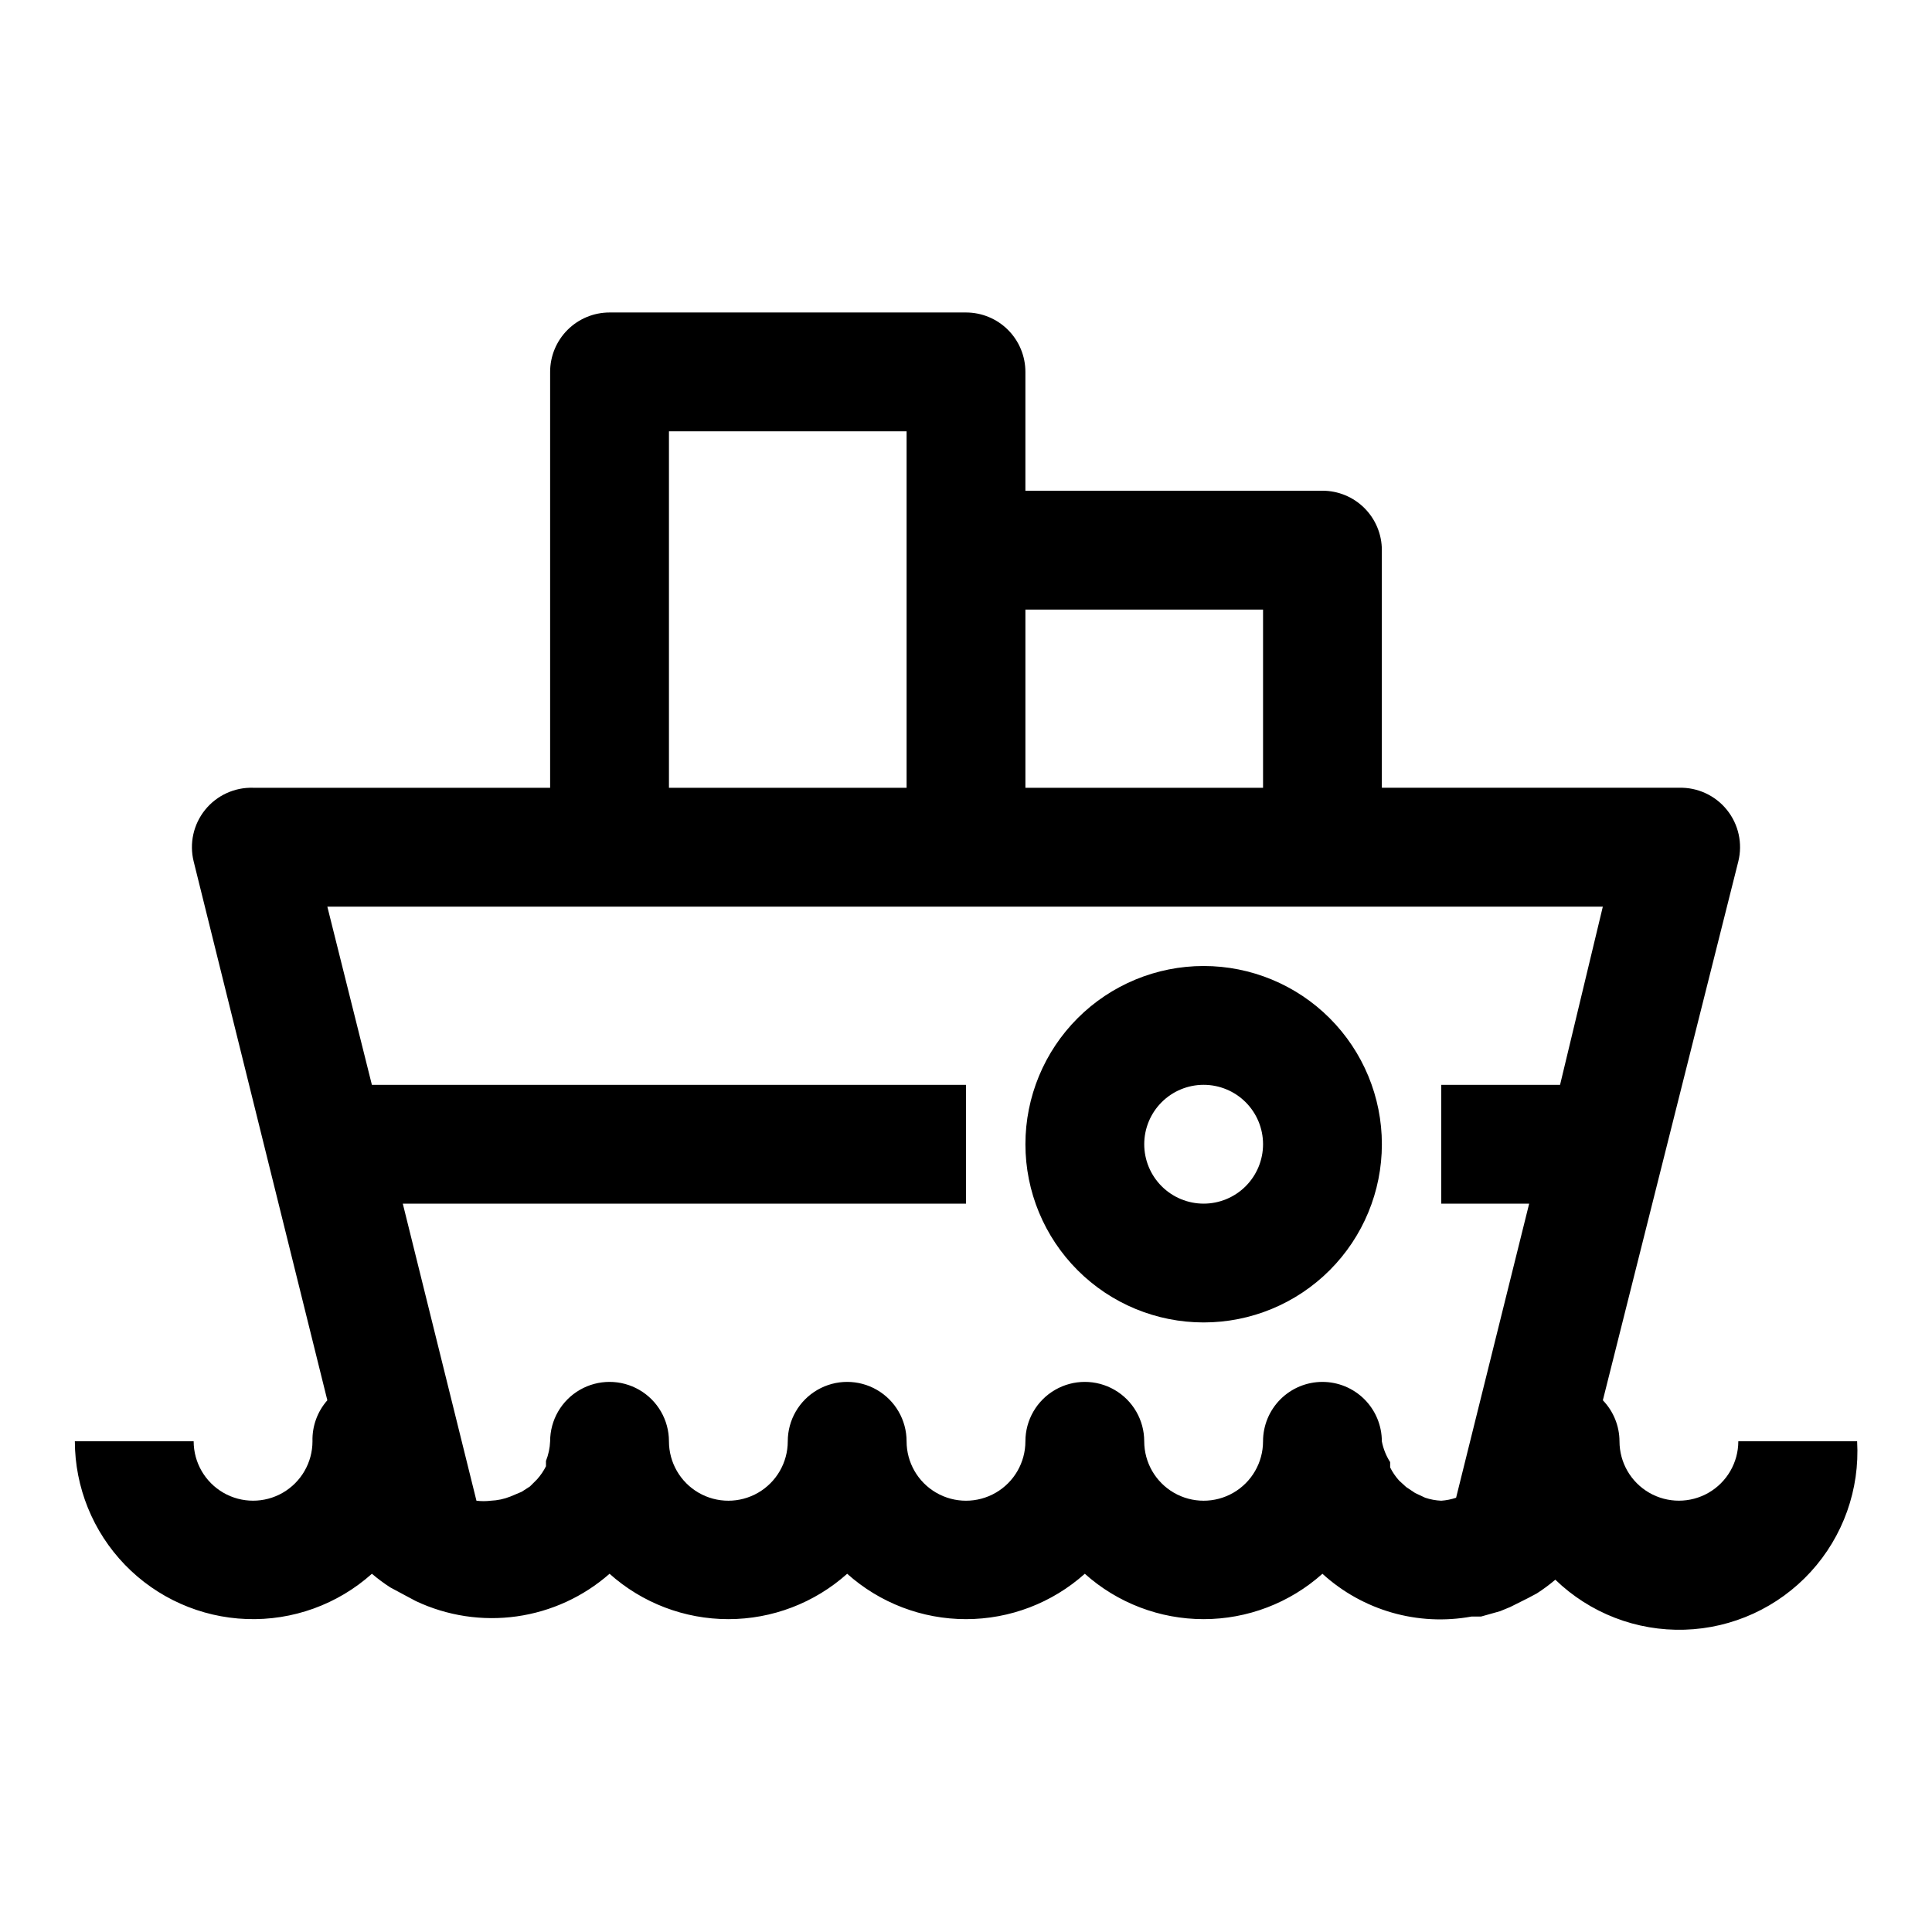
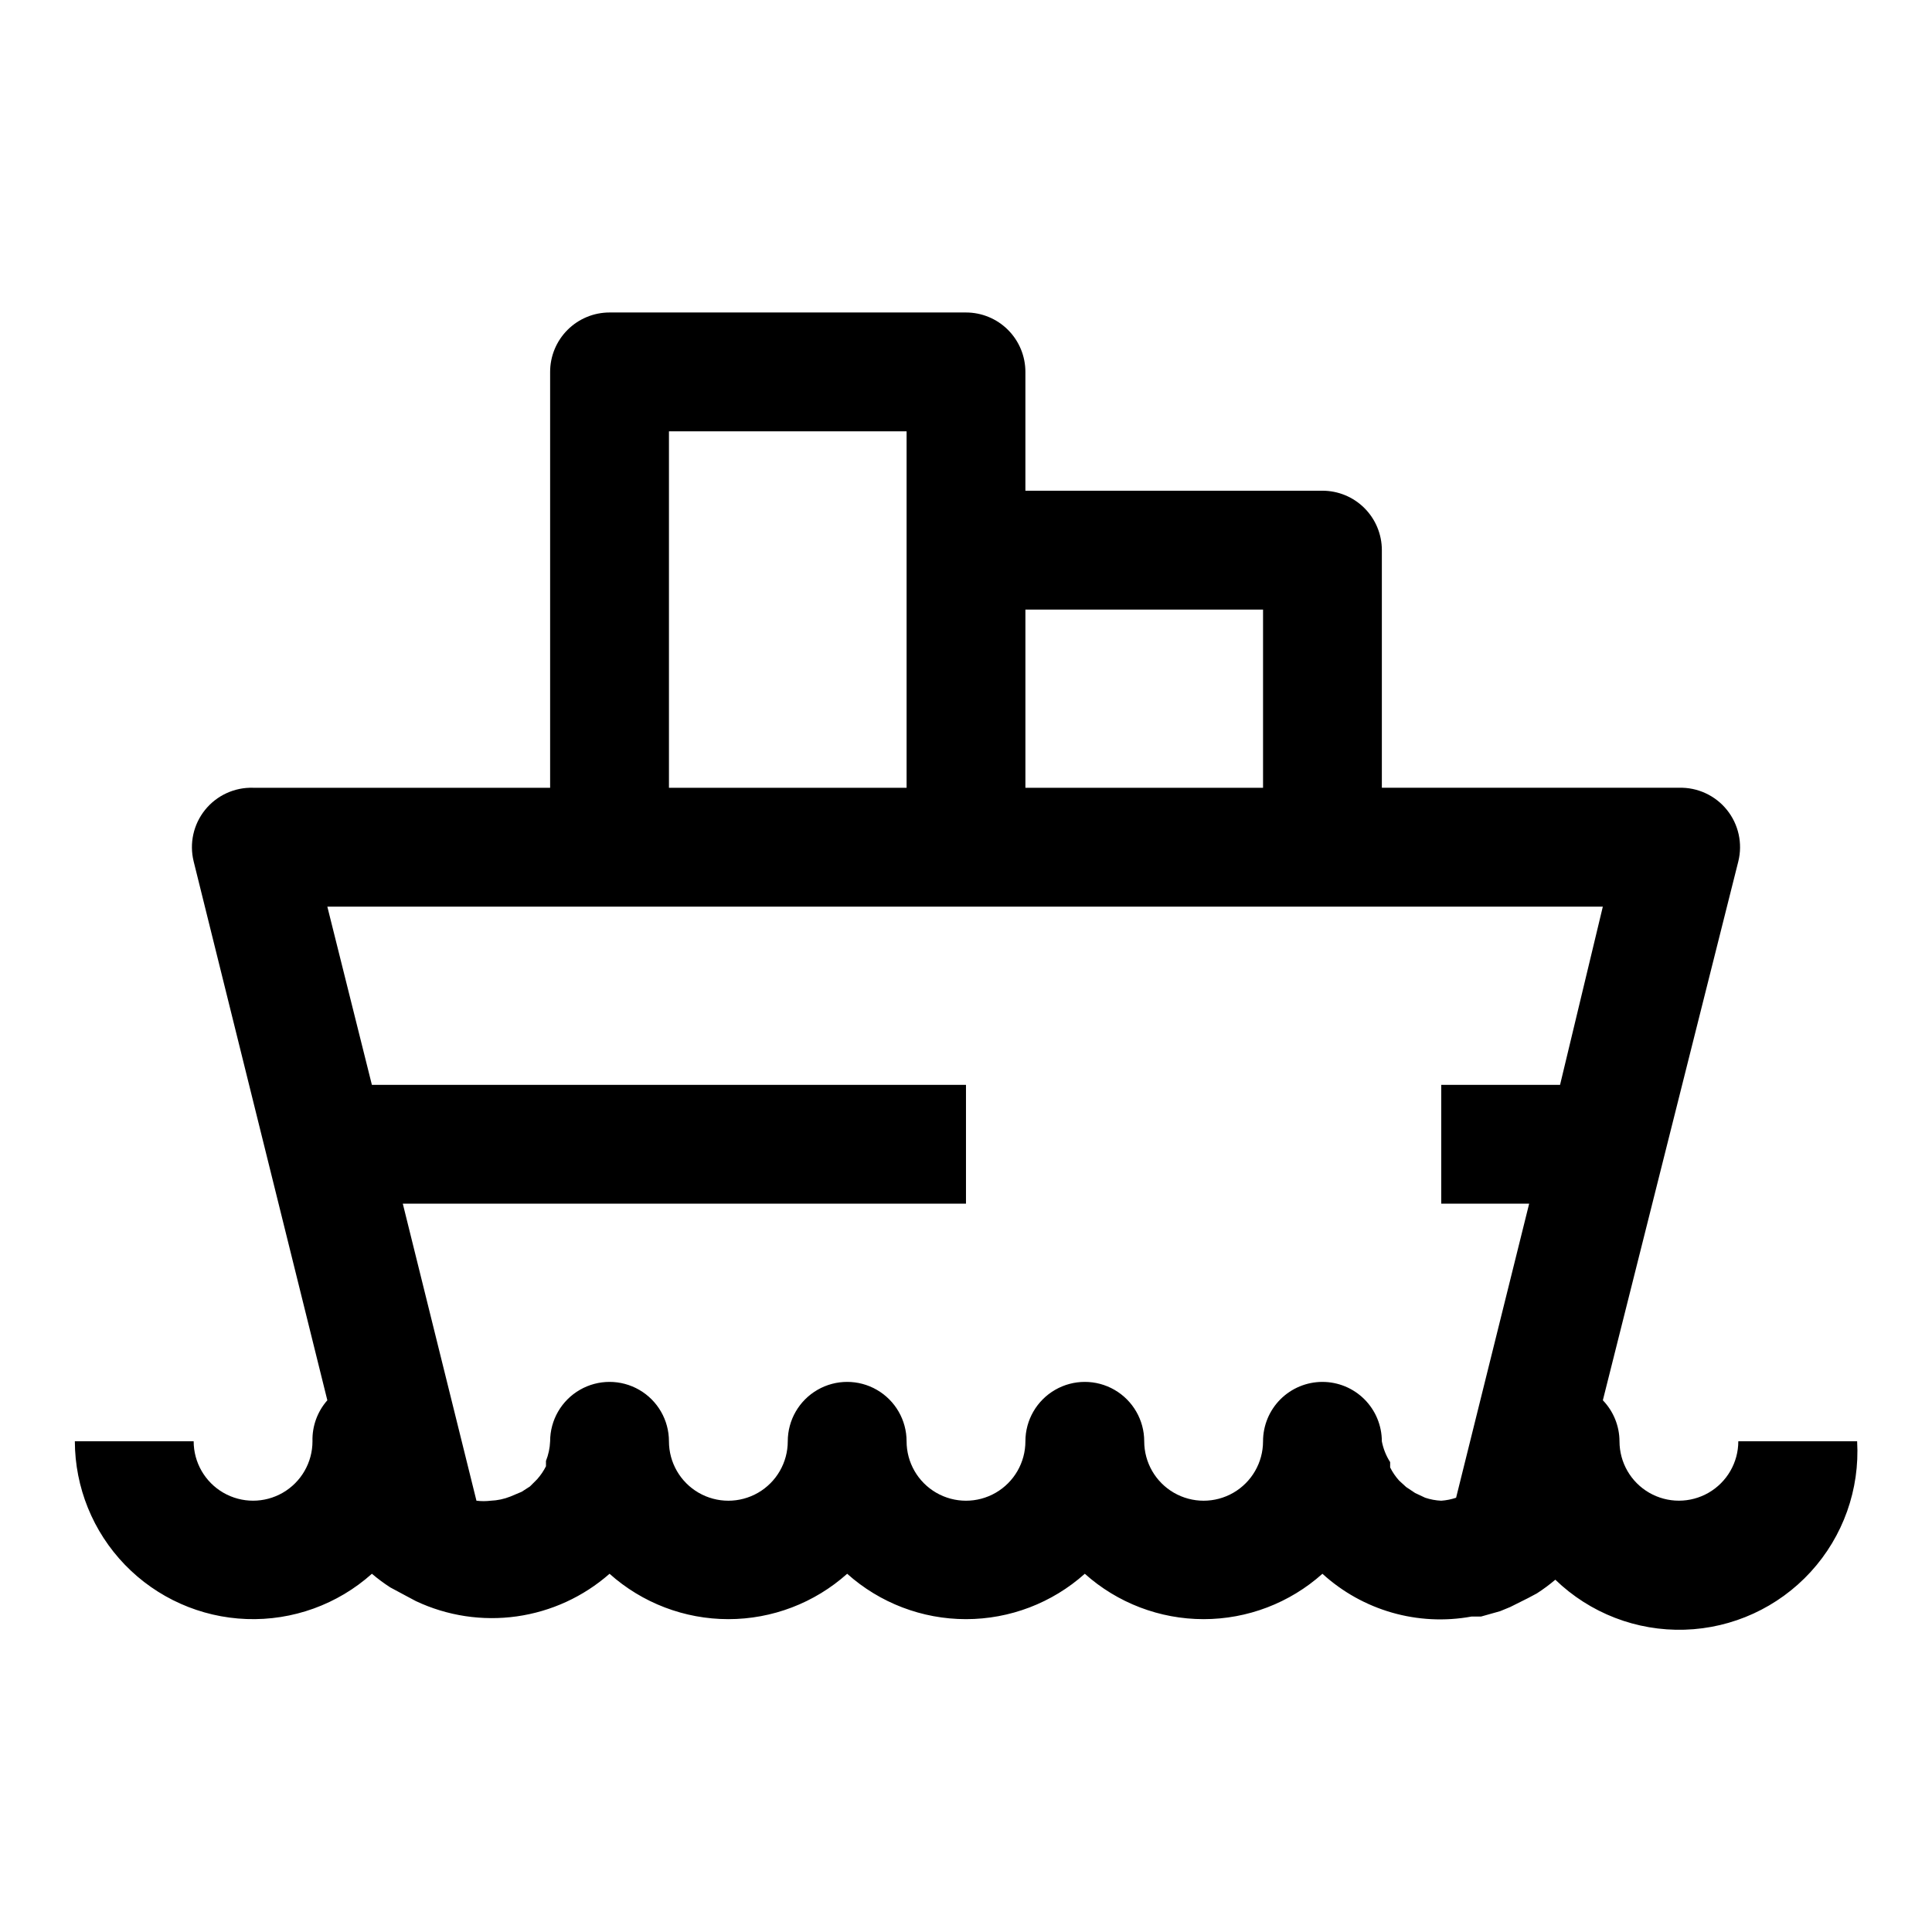
<svg xmlns="http://www.w3.org/2000/svg" fill="#000000" width="800px" height="800px" version="1.1" viewBox="144 144 512 512">
  <g>
    <path d="m604.67 525.95c0 5.625-3 10.824-7.871 13.637-4.871 2.812-10.875 2.812-15.746 0-4.871-2.812-7.871-8.012-7.871-13.637-0.016-4.051-1.598-7.941-4.41-10.863l35.898-142.8c1.184-4.777 0.062-9.836-3.027-13.668-3.09-3.832-7.797-6-12.719-5.856h-78.719v-62.977c0-4.176-1.66-8.18-4.613-11.133-2.949-2.953-6.957-4.609-11.133-4.609h-78.719v-31.488c0-4.176-1.66-8.18-4.609-11.133-2.953-2.953-6.957-4.613-11.133-4.613h-94.465c-4.176 0-8.18 1.66-11.133 4.613s-4.613 6.957-4.613 11.133v110.21h-78.719c-4.922-0.145-9.629 2.023-12.719 5.856-3.09 3.832-4.211 8.891-3.027 13.668l35.426 142.8c-2.641 2.992-4.047 6.875-3.938 10.863 0 5.625-3 10.824-7.871 13.637s-10.871 2.812-15.742 0c-4.871-2.812-7.875-8.012-7.875-13.637h-31.488c0.027 12.215 4.781 23.941 13.266 32.727 8.484 8.781 20.043 13.938 32.246 14.379 12.207 0.445 24.109-3.852 33.211-11.996 1.547 1.312 3.176 2.523 4.879 3.621l4.41 2.363 2.363 1.258h-0.004c8.332 3.93 17.629 5.336 26.746 4.051 9.121-1.289 17.664-5.211 24.582-11.293 8.66 7.746 19.867 12.027 31.488 12.027 11.617 0 22.828-4.281 31.488-12.027 8.66 7.746 19.867 12.027 31.488 12.027 11.617 0 22.828-4.281 31.488-12.027 8.656 7.746 19.867 12.027 31.488 12.027 11.617 0 22.828-4.281 31.484-12.027 10.684 9.742 25.301 13.938 39.52 11.336h2.519l5.039-1.418 2.676-1.102 4.723-2.363 2.363-1.258h-0.004c1.703-1.098 3.336-2.309 4.883-3.621 9.168 8.863 21.527 13.641 34.27 13.25 12.742-0.387 24.785-5.914 33.395-15.316s13.051-21.887 12.316-34.617zm-125.95-220.41v47.23h-62.977v-47.23zm-157.44-47.234h62.977v94.465h-62.977zm173.18 251.91c-4.172 0-8.18 1.66-11.133 4.609-2.949 2.953-4.609 6.957-4.609 11.133 0 5.625-3 10.824-7.871 13.637s-10.875 2.812-15.746 0c-4.871-2.812-7.871-8.012-7.871-13.637s-3-10.82-7.871-13.633-10.875-2.812-15.746 0c-4.871 2.812-7.871 8.008-7.871 13.633s-3 10.824-7.871 13.637-10.875 2.812-15.746 0-7.871-8.012-7.871-13.637-3-10.82-7.871-13.633c-4.871-2.812-10.875-2.812-15.746 0-4.871 2.812-7.871 8.008-7.871 13.633s-3 10.824-7.871 13.637c-4.871 2.812-10.871 2.812-15.746 0-4.871-2.812-7.871-8.012-7.871-13.637s-3-10.82-7.871-13.633-10.871-2.812-15.742 0c-4.875 2.812-7.875 8.008-7.875 13.633-0.07 1.785-0.441 3.539-1.102 5.195v1.418c-0.629 1.254-1.422 2.422-2.359 3.465l-1.891 1.891-2.203 1.418-2.992 1.258c-1.656 0.656-3.414 1.031-5.195 1.102-1.254 0.152-2.523 0.152-3.781 0l-19.52-78.719h149.25v-31.488h-157.44l-11.809-47.23 338.02-0.004-11.336 47.234h-31.488v31.488h23.301l-19.363 77.934v-0.004c-1.273 0.43-2.594 0.695-3.938 0.789-1.445-0.066-2.875-0.332-4.25-0.789l-2.676-1.258-2.363-1.574-1.891-1.73h0.004c-0.938-1.047-1.734-2.211-2.363-3.465v-1.418c-1.078-1.68-1.824-3.551-2.203-5.512 0-4.176-1.66-8.18-4.613-11.133-2.949-2.949-6.957-4.609-11.133-4.609z" />
-     <path d="m462.98 400c-12.527 0-24.543 4.977-33.398 13.832-8.859 8.859-13.836 20.871-13.836 33.398 0 12.527 4.977 24.539 13.836 33.398 8.855 8.859 20.871 13.832 33.398 13.832 12.523 0 24.539-4.973 33.395-13.832 8.859-8.859 13.836-20.871 13.836-33.398 0-12.527-4.977-24.539-13.836-33.398-8.855-8.855-20.871-13.832-33.395-13.832zm0 62.977c-4.176 0-8.184-1.66-11.133-4.613-2.953-2.953-4.613-6.957-4.613-11.133s1.66-8.18 4.613-11.133c2.949-2.953 6.957-4.609 11.133-4.609 4.172 0 8.18 1.656 11.133 4.609 2.949 2.953 4.609 6.957 4.609 11.133s-1.66 8.18-4.609 11.133c-2.953 2.953-6.961 4.613-11.133 4.613z" />
  </g>
</svg>